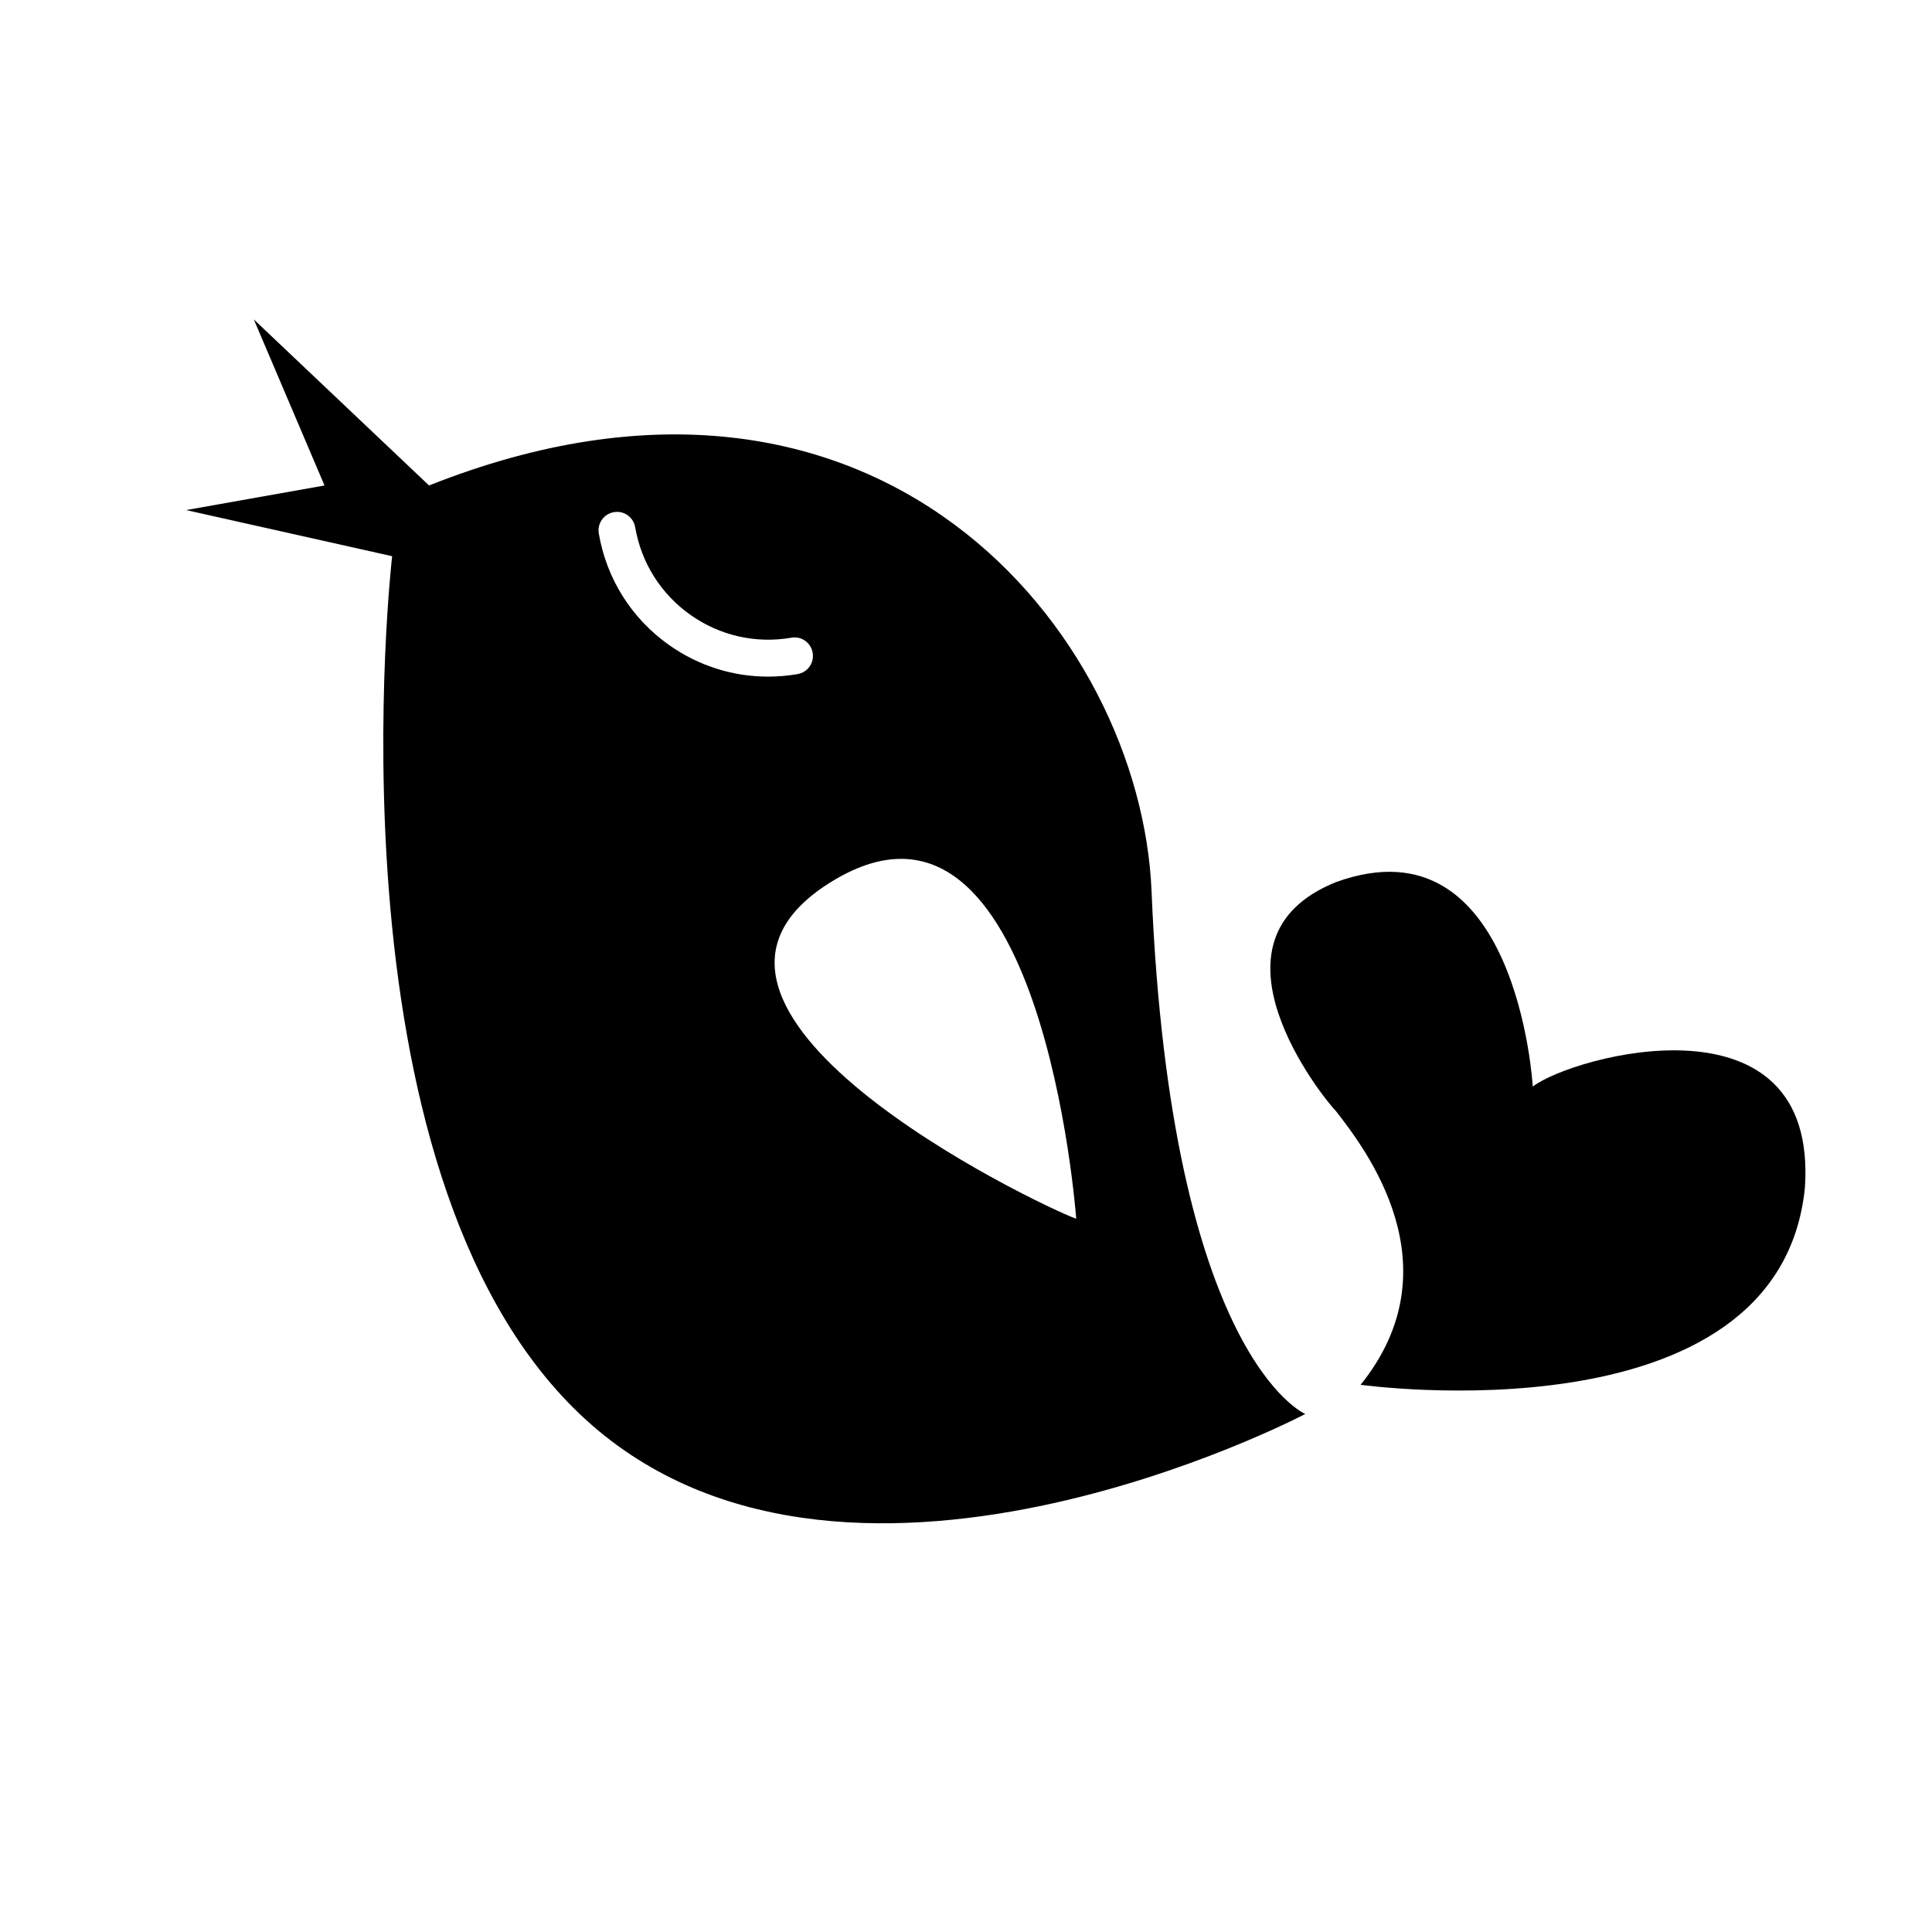
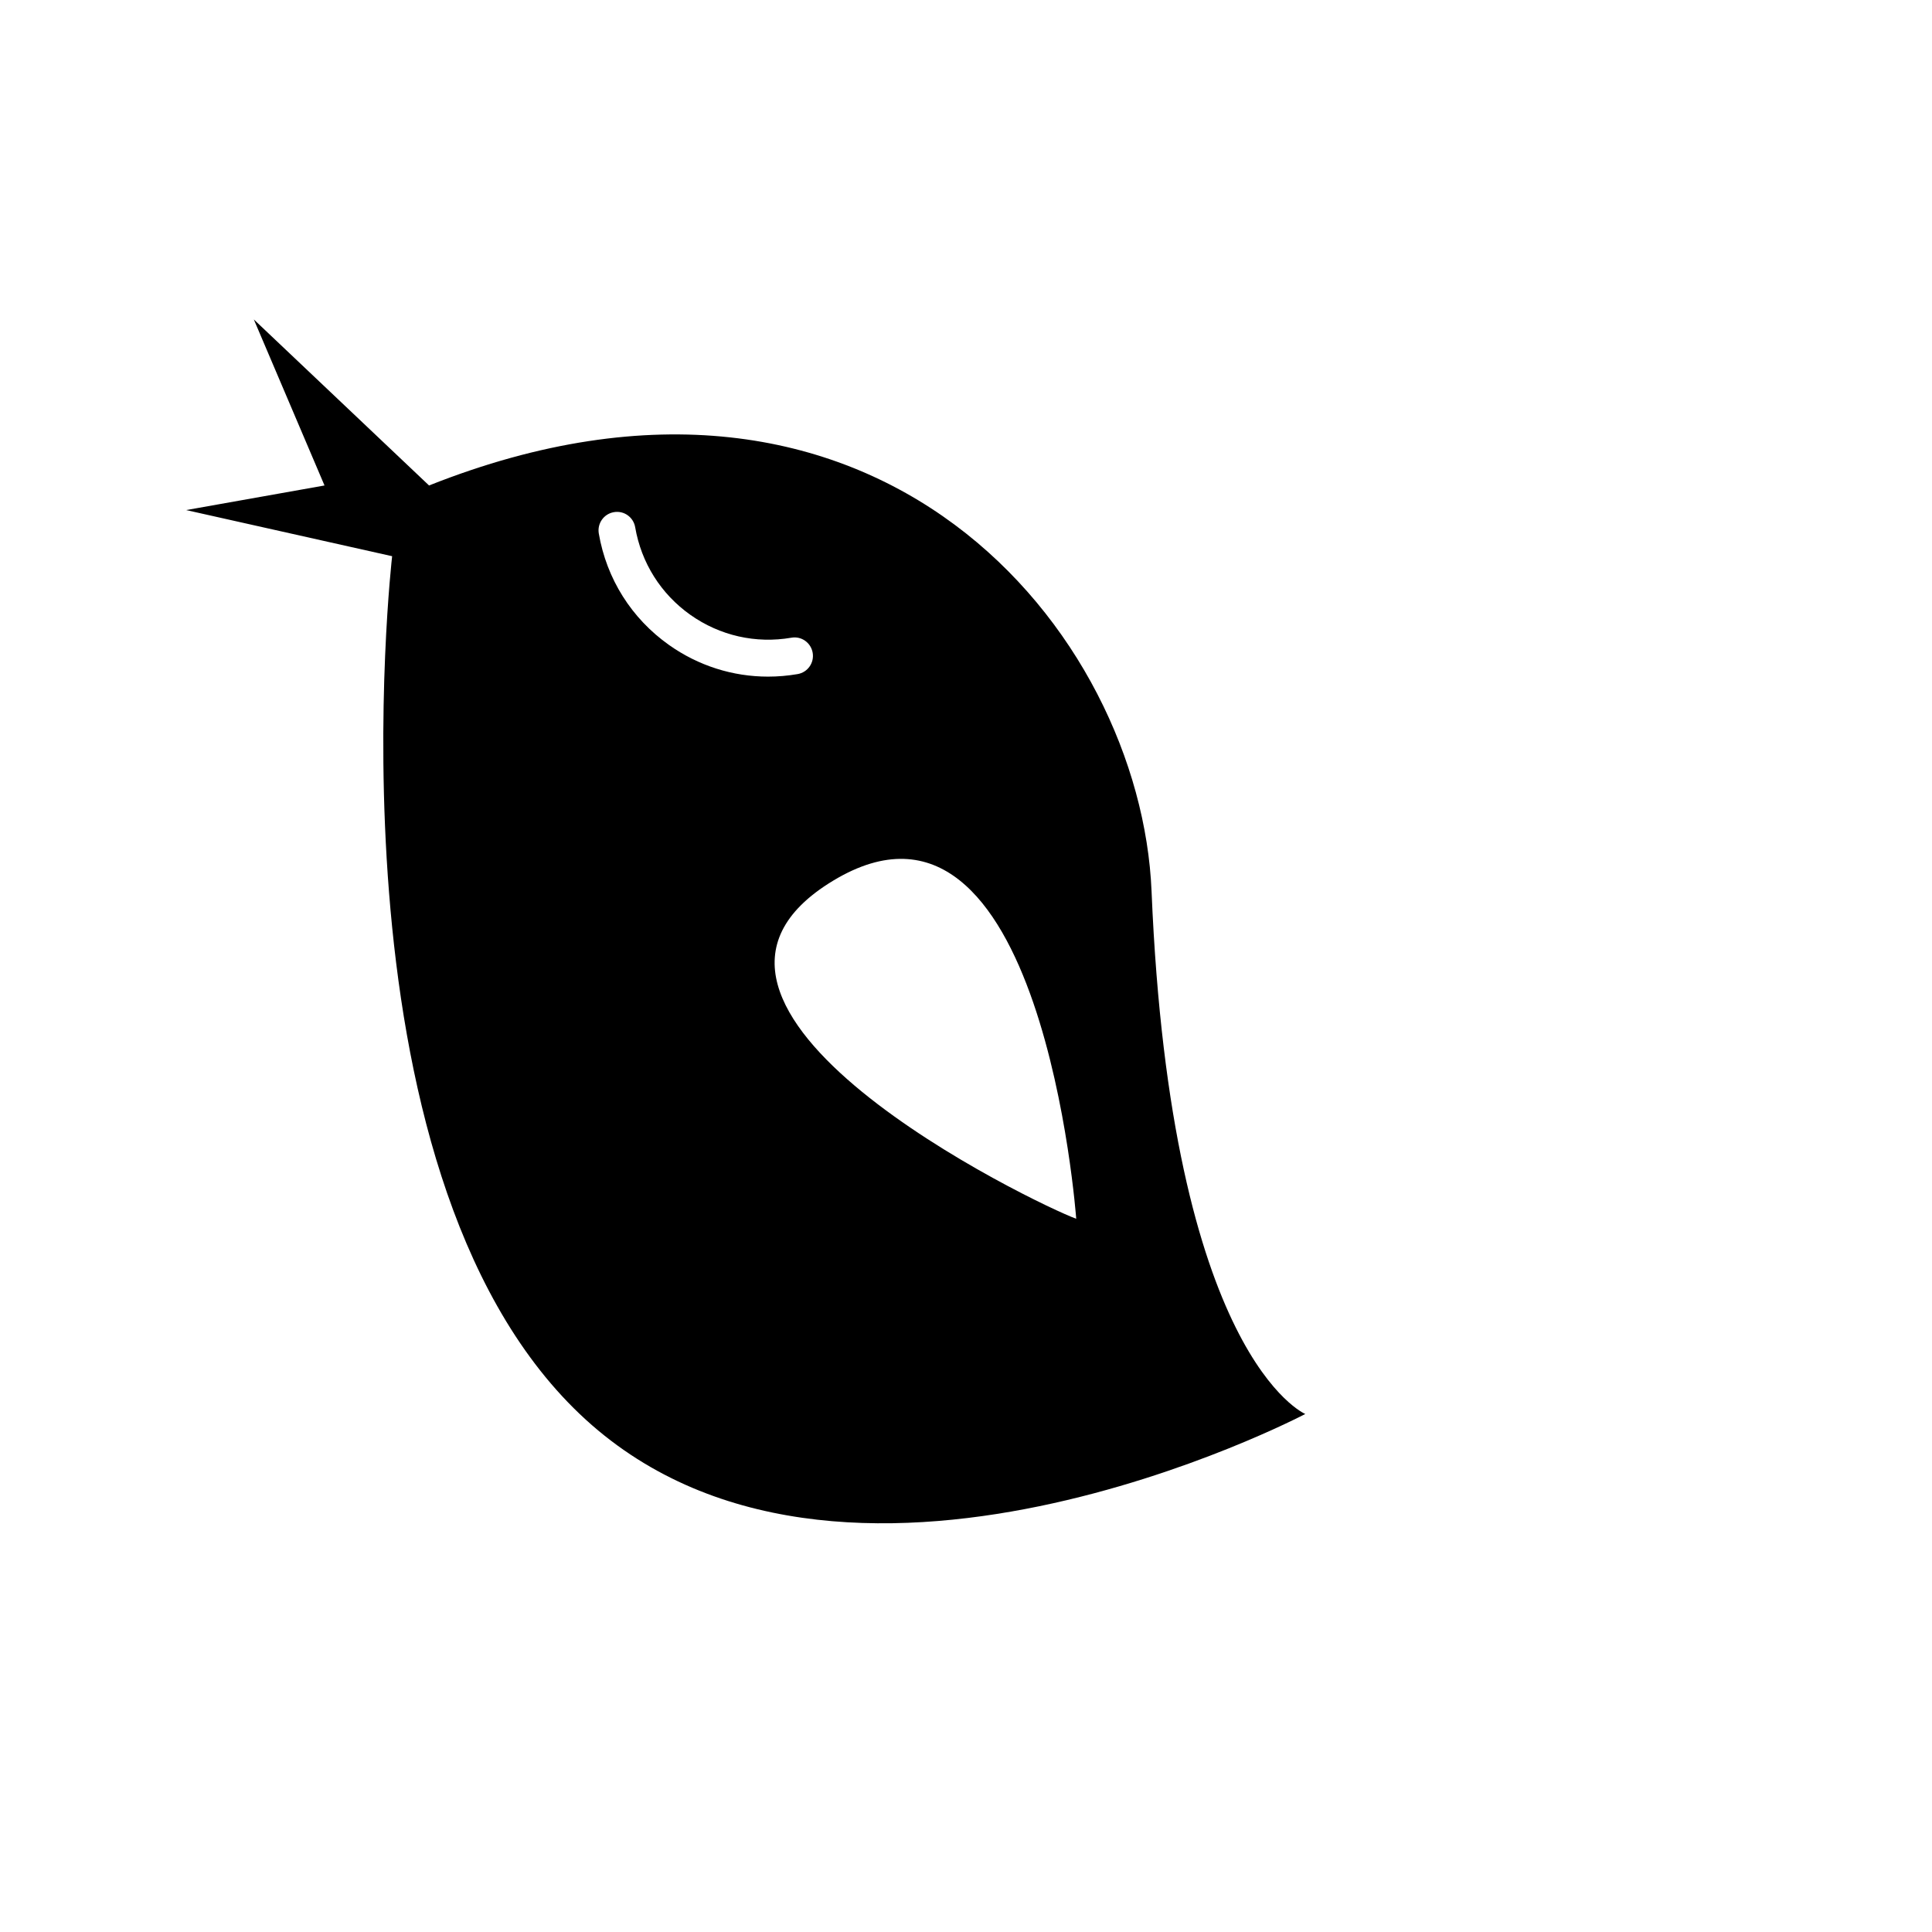
<svg xmlns="http://www.w3.org/2000/svg" version="1.1" id="Layer_1" x="0px" y="0px" viewBox="0 0 64 64" style="enable-background:new 0 0 64 64;" xml:space="preserve">
  <g>
    <path d="M12.99,18.425c0,0-2.342,20.267,6.213,28.415s24.036,0,24.036,0s-4.449-1.871-5.092-17.314   c-0.356-8.555-9.064-19.351-23.934-13.444l-5.805-5.5l2.342,5.5l-4.583,0.815L12.99,18.425z M35.651,40.373   c-1.273-0.458-14.971-7.027-8.046-11.203C34.531,24.994,35.651,40.373,35.651,40.373z M20.335,16.966   c0.335-0.06,0.649,0.167,0.706,0.499c0.203,1.181,0.853,2.212,1.829,2.903c0.977,0.69,2.164,0.96,3.345,0.757   c0.335-0.06,0.649,0.167,0.706,0.499c0.057,0.333-0.166,0.649-0.499,0.706c-0.327,0.056-0.654,0.084-0.979,0.084   c-1.169,0-2.307-0.359-3.279-1.047c-1.243-0.879-2.07-2.191-2.328-3.693C19.779,17.339,20.002,17.023,20.335,16.966z" />
-     <path d="M50.775,35.994c0,0-0.508-8.952-6.518-6.773c-4.685,1.884-0.407,7.18,0,7.588c0.984,1.266,3.972,5.143,0.815,9.064   c0,0,13.851,1.935,14.717-6.518C60.247,32.735,52.099,34.975,50.775,35.994z" />
  </g>
</svg>